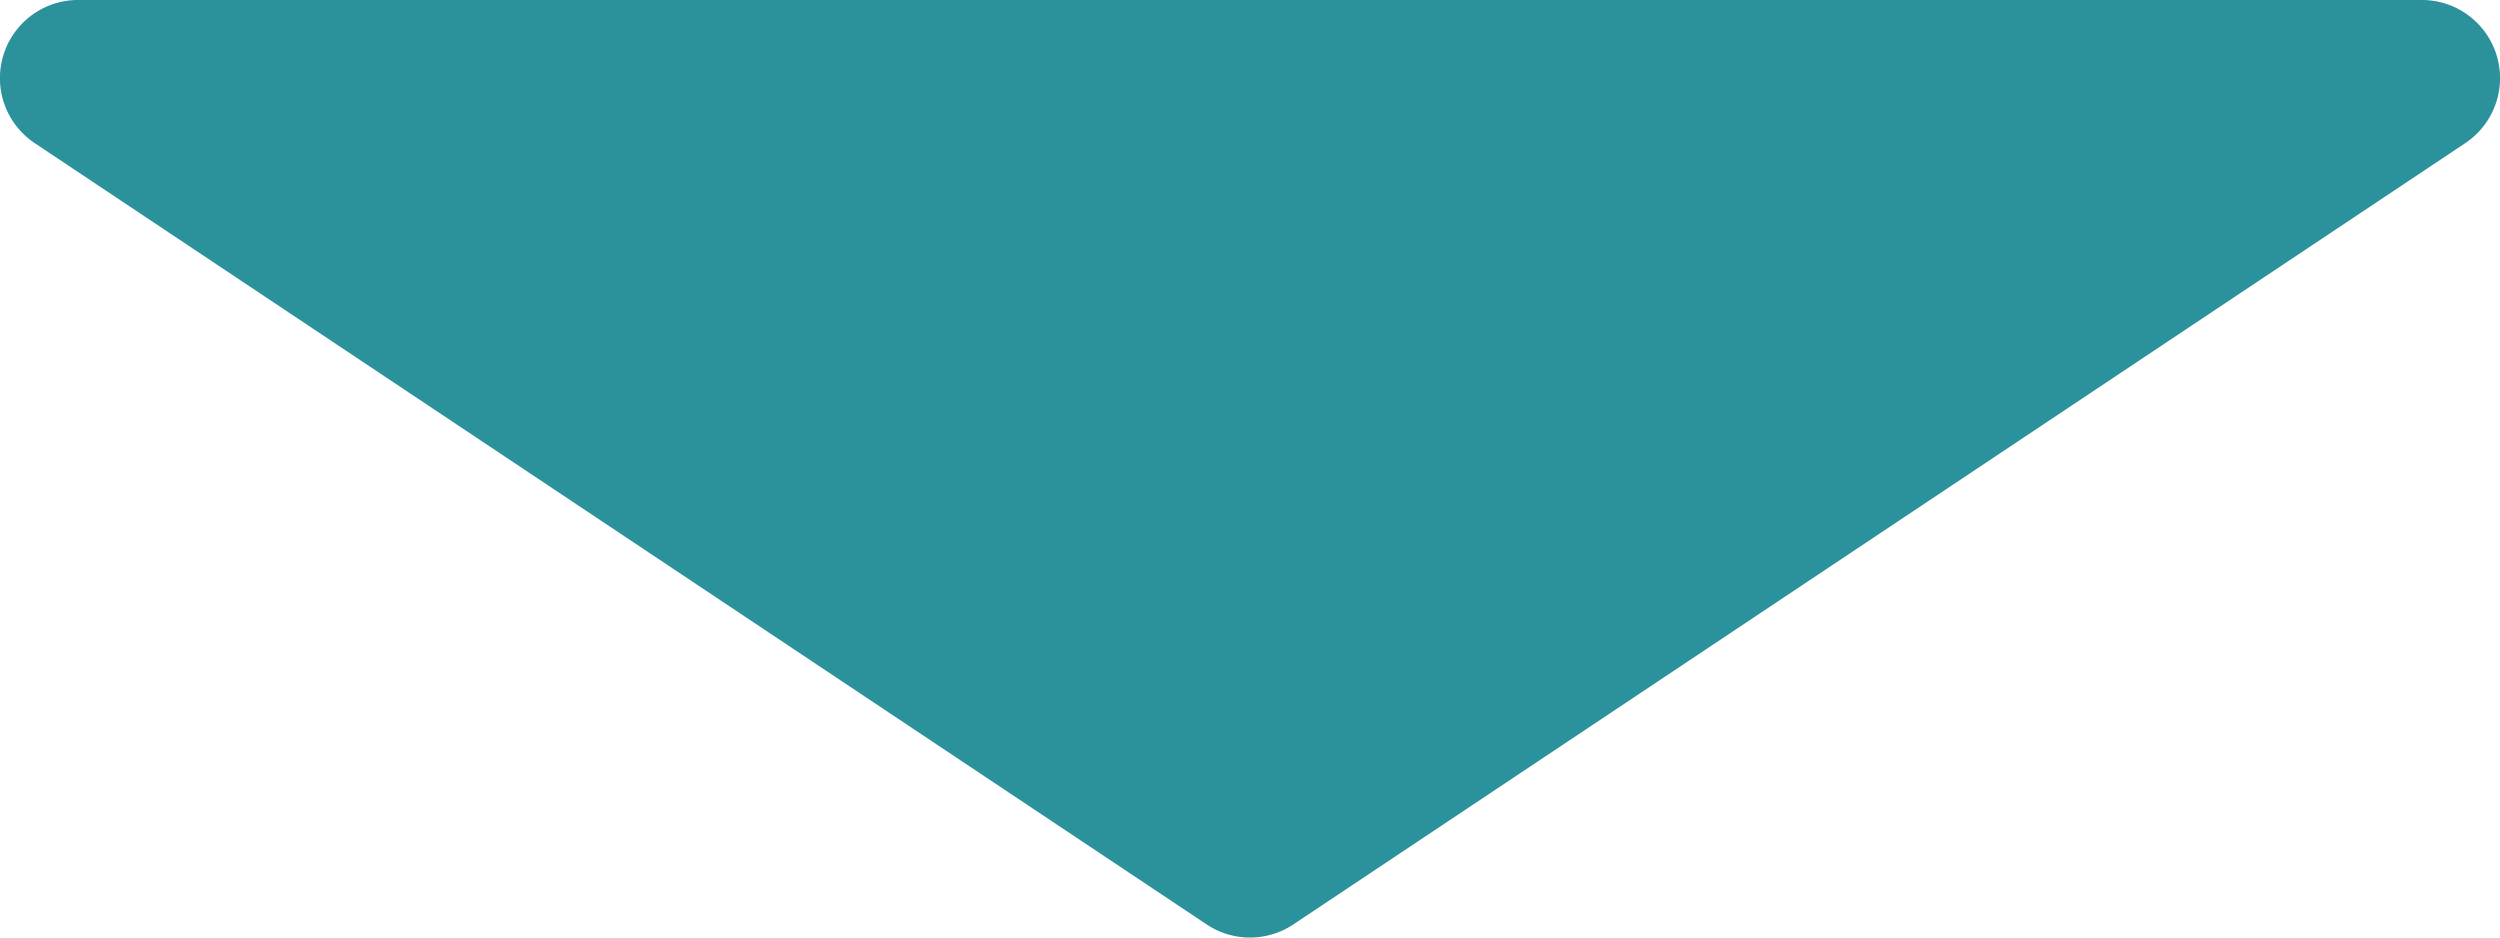
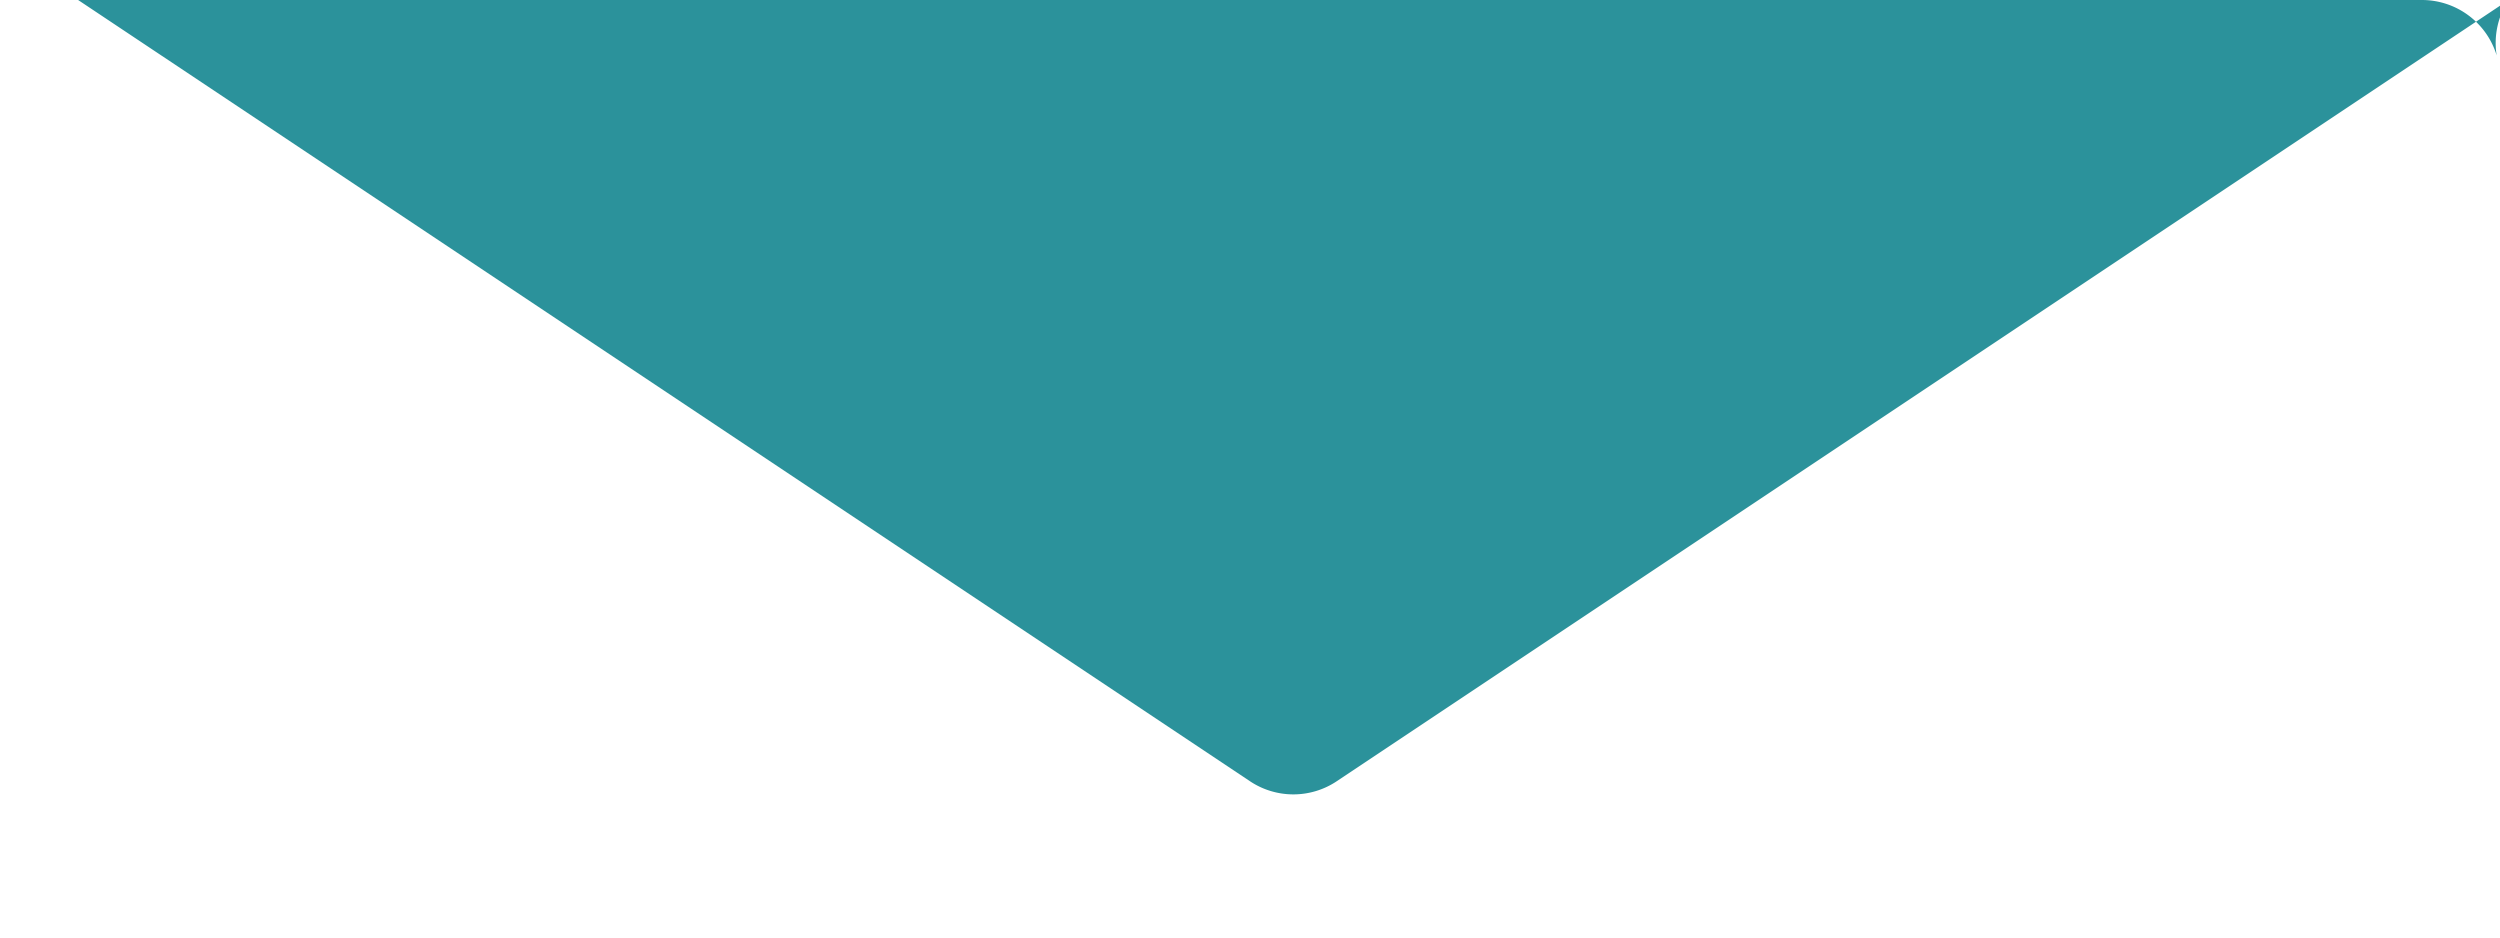
<svg xmlns="http://www.w3.org/2000/svg" viewBox="0 0 128 48">
  <defs>
    <style>.cls-1{fill:#2b929b;}</style>
  </defs>
  <title>アセット 17</title>
  <g id="レイヤー_2" data-name="レイヤー 2">
    <g id="レイヤー_1-2" data-name="レイヤー 1">
-       <path class="cls-1" d="M127.83,2.84A4,4,0,0,0,124,0H4A4,4,0,0,0,1.78,7.33l60,40a4,4,0,0,0,4.44,0l60-40A4,4,0,0,0,127.83,2.84Z" />
+       <path class="cls-1" d="M127.83,2.84A4,4,0,0,0,124,0H4l60,40a4,4,0,0,0,4.44,0l60-40A4,4,0,0,0,127.83,2.84Z" />
    </g>
  </g>
</svg>